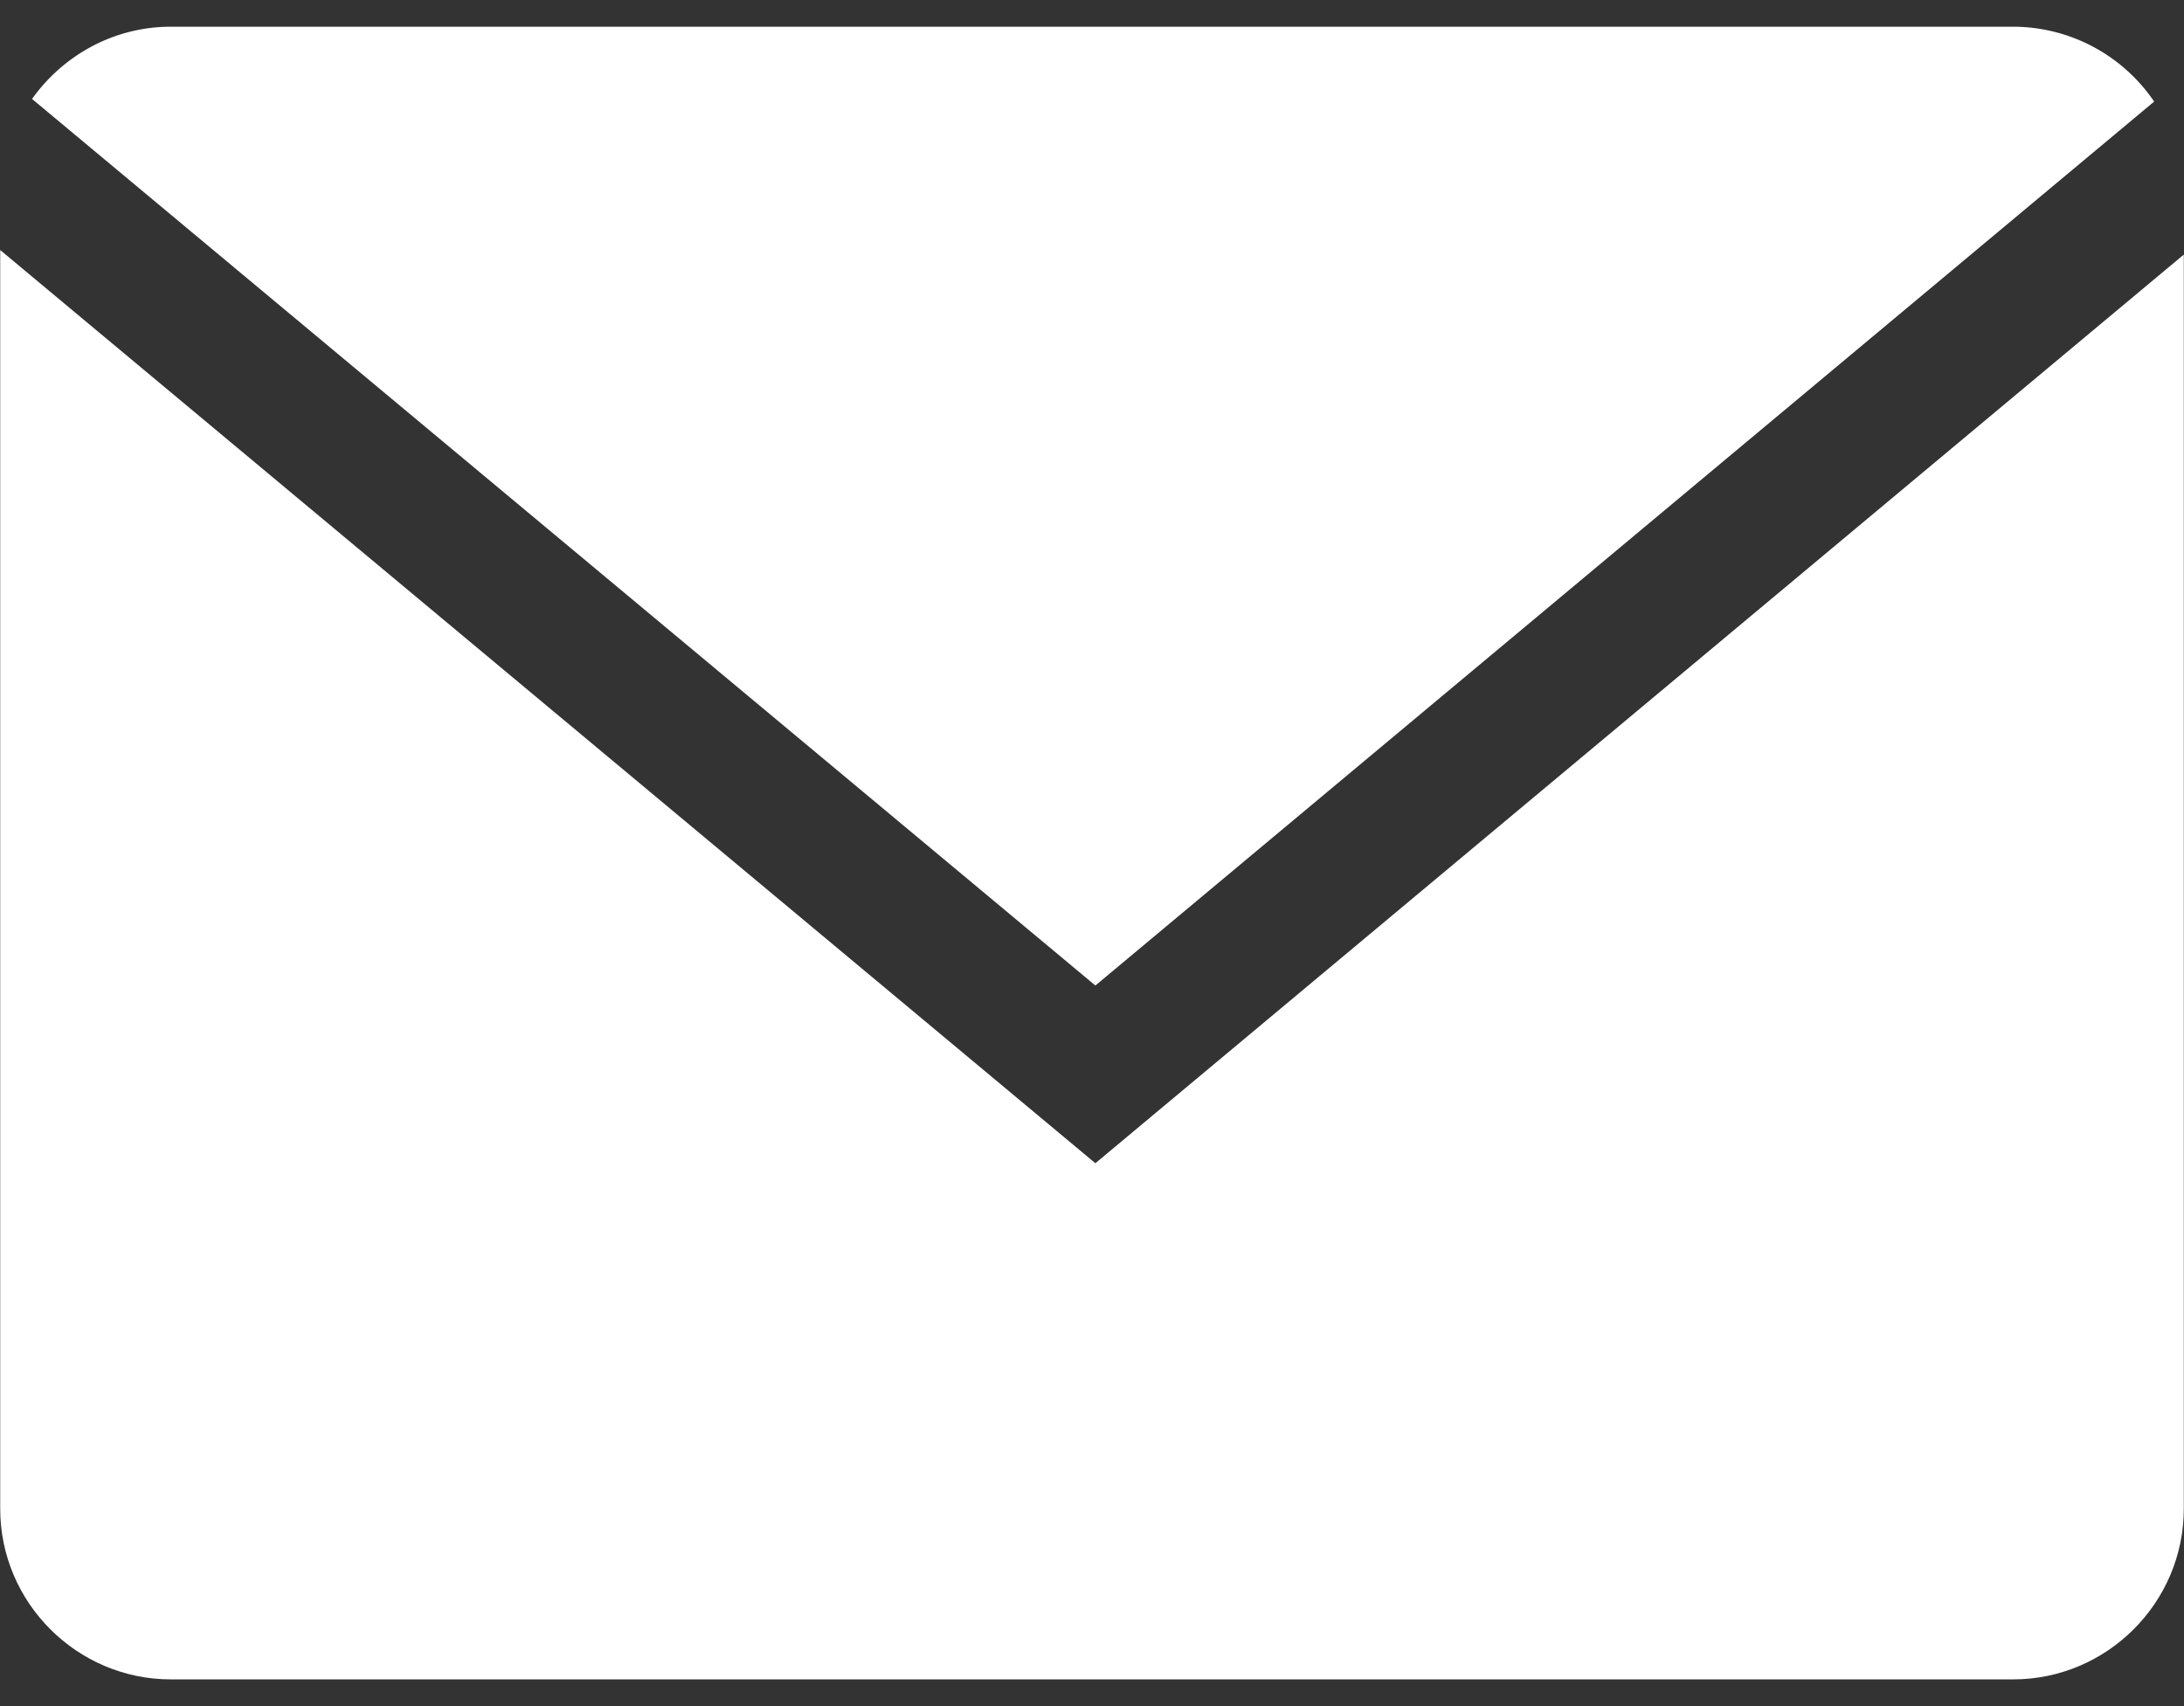
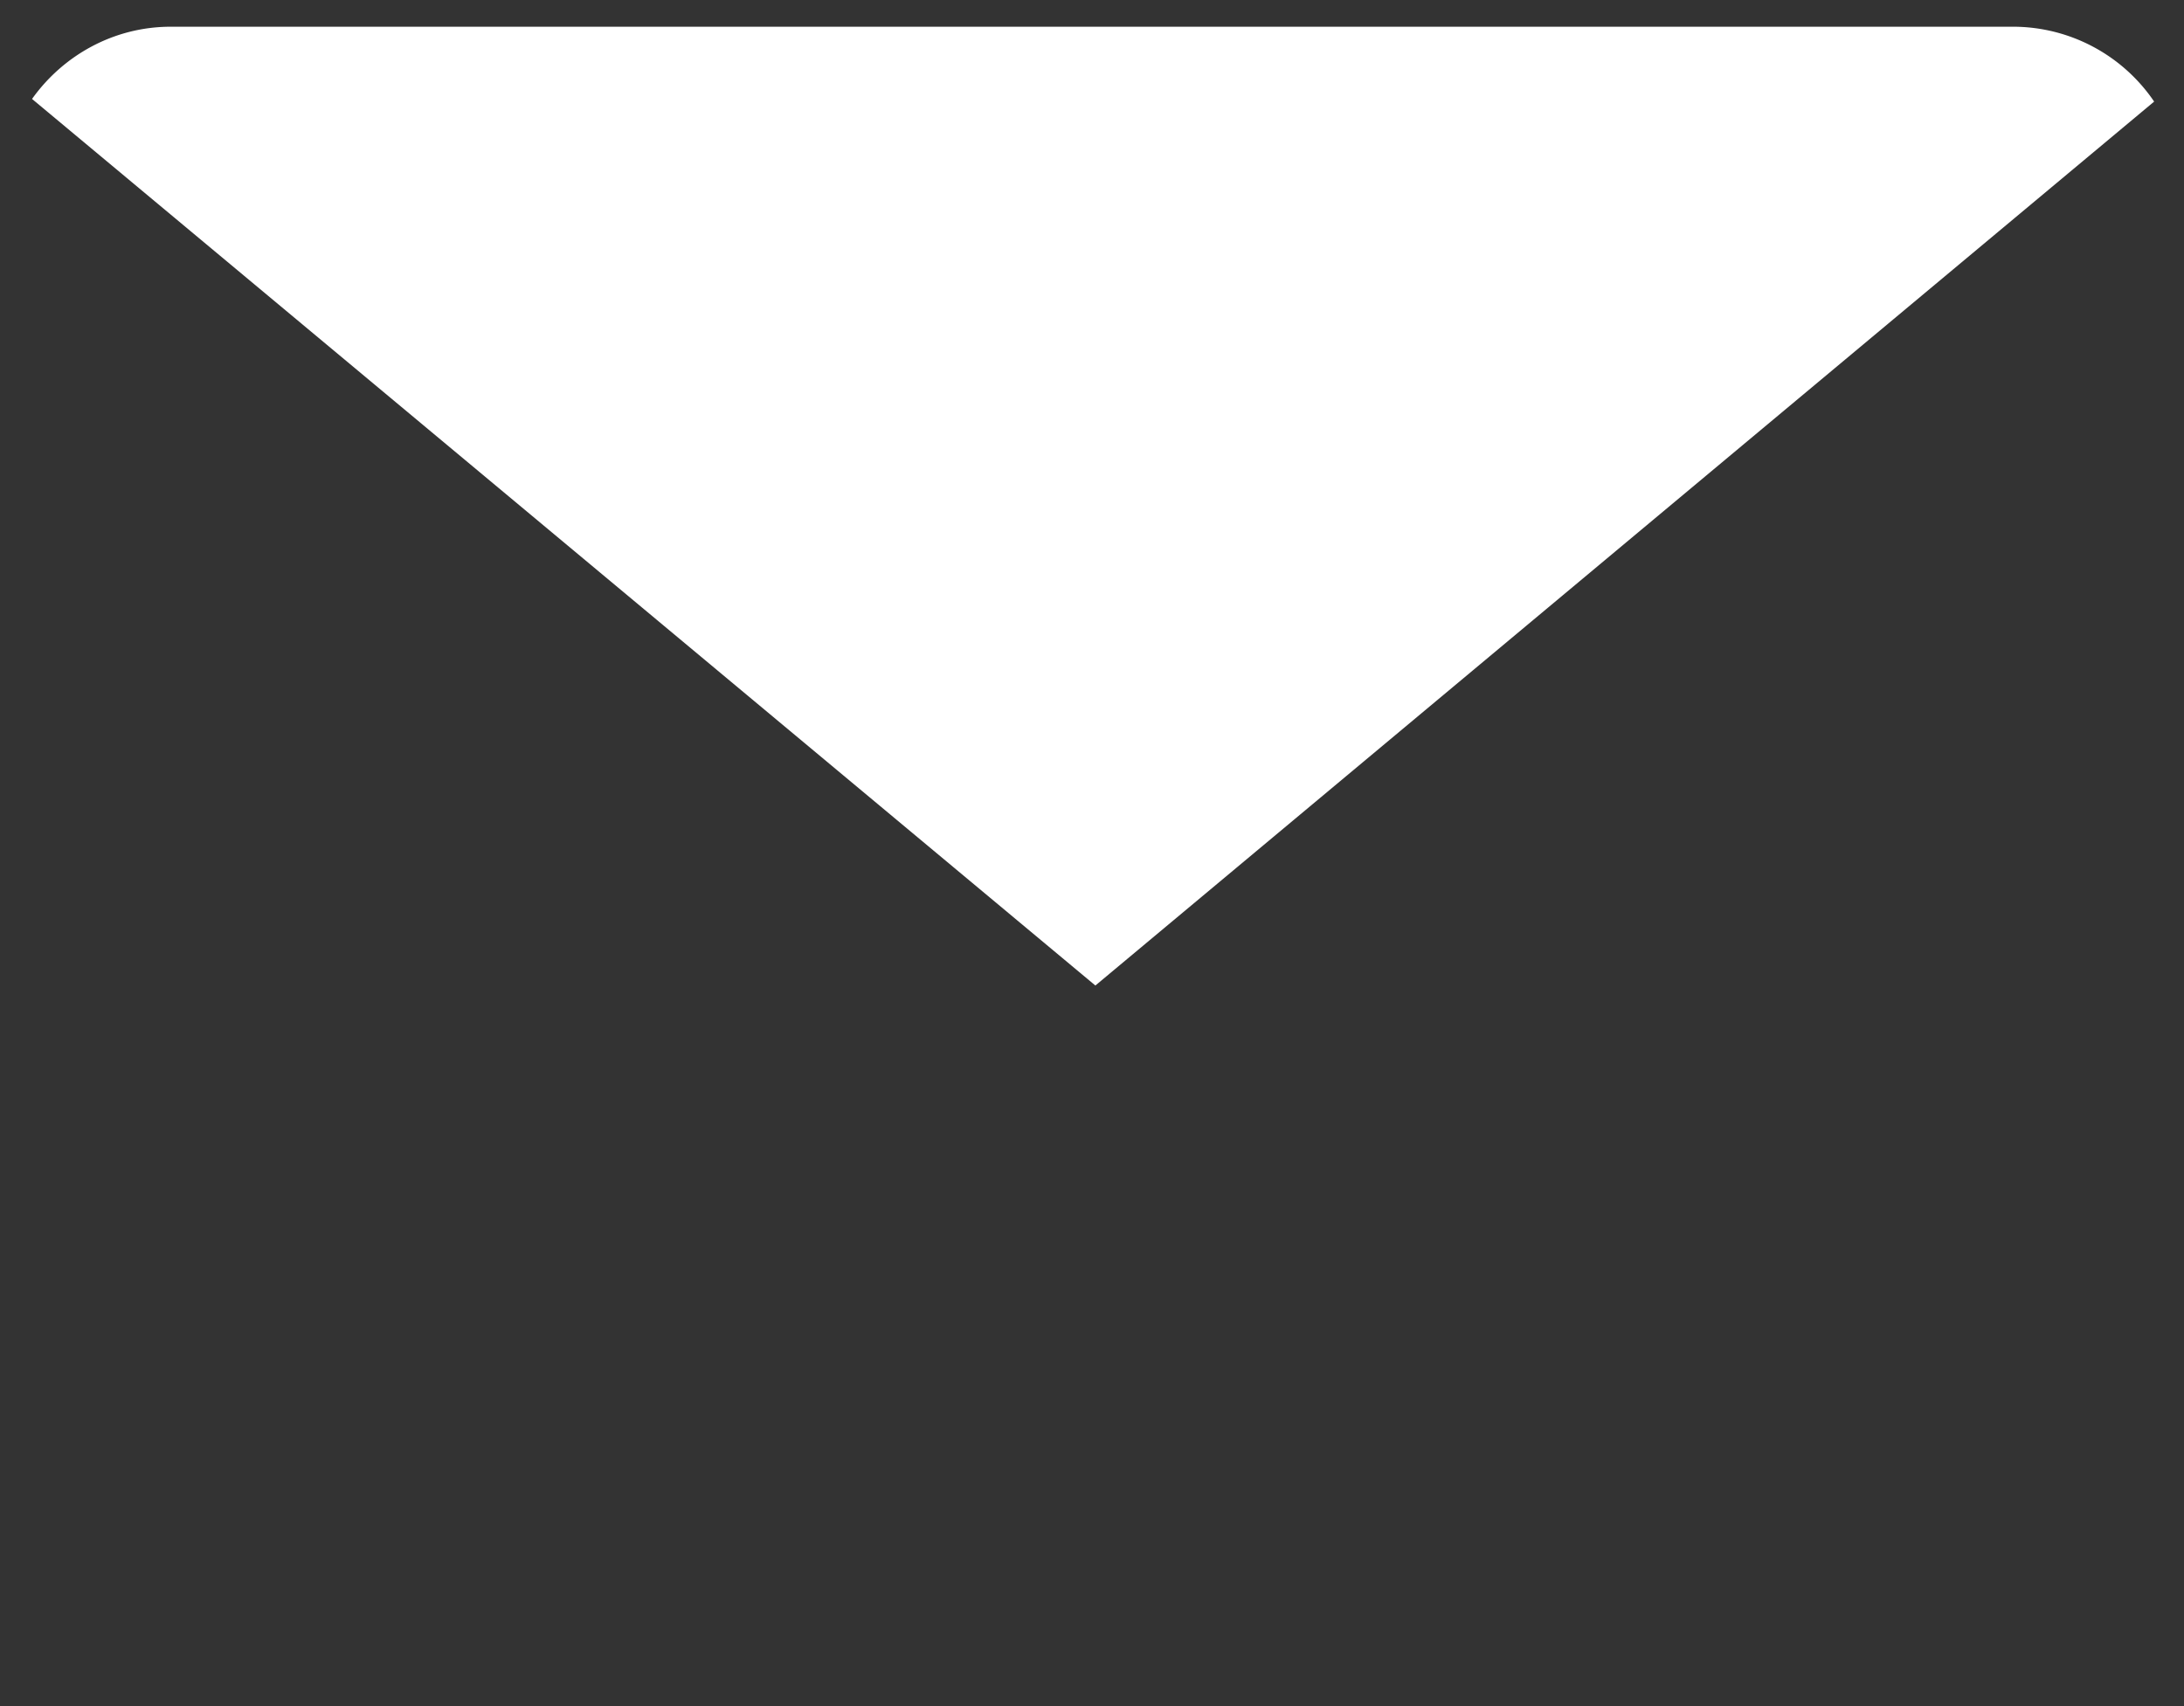
<svg xmlns="http://www.w3.org/2000/svg" width="64" height="50" fill="none">
  <rect width="100%" height="100%" fill="#333333" stroke="none" />
  <path fill="#fff" d="M63.125 2.977A5 5 0 0 0 58.994.783H5.006C3.33.783 1.848 1.625.939 2.9l31.16 25.982z" />
-   <path fill="#fff" d="M.006 7.328v36.889c0 2.75 2.25 5 5 5h53.988c2.75 0 5-2.25 5-5V7.461L32.099 34.09z" />
</svg>